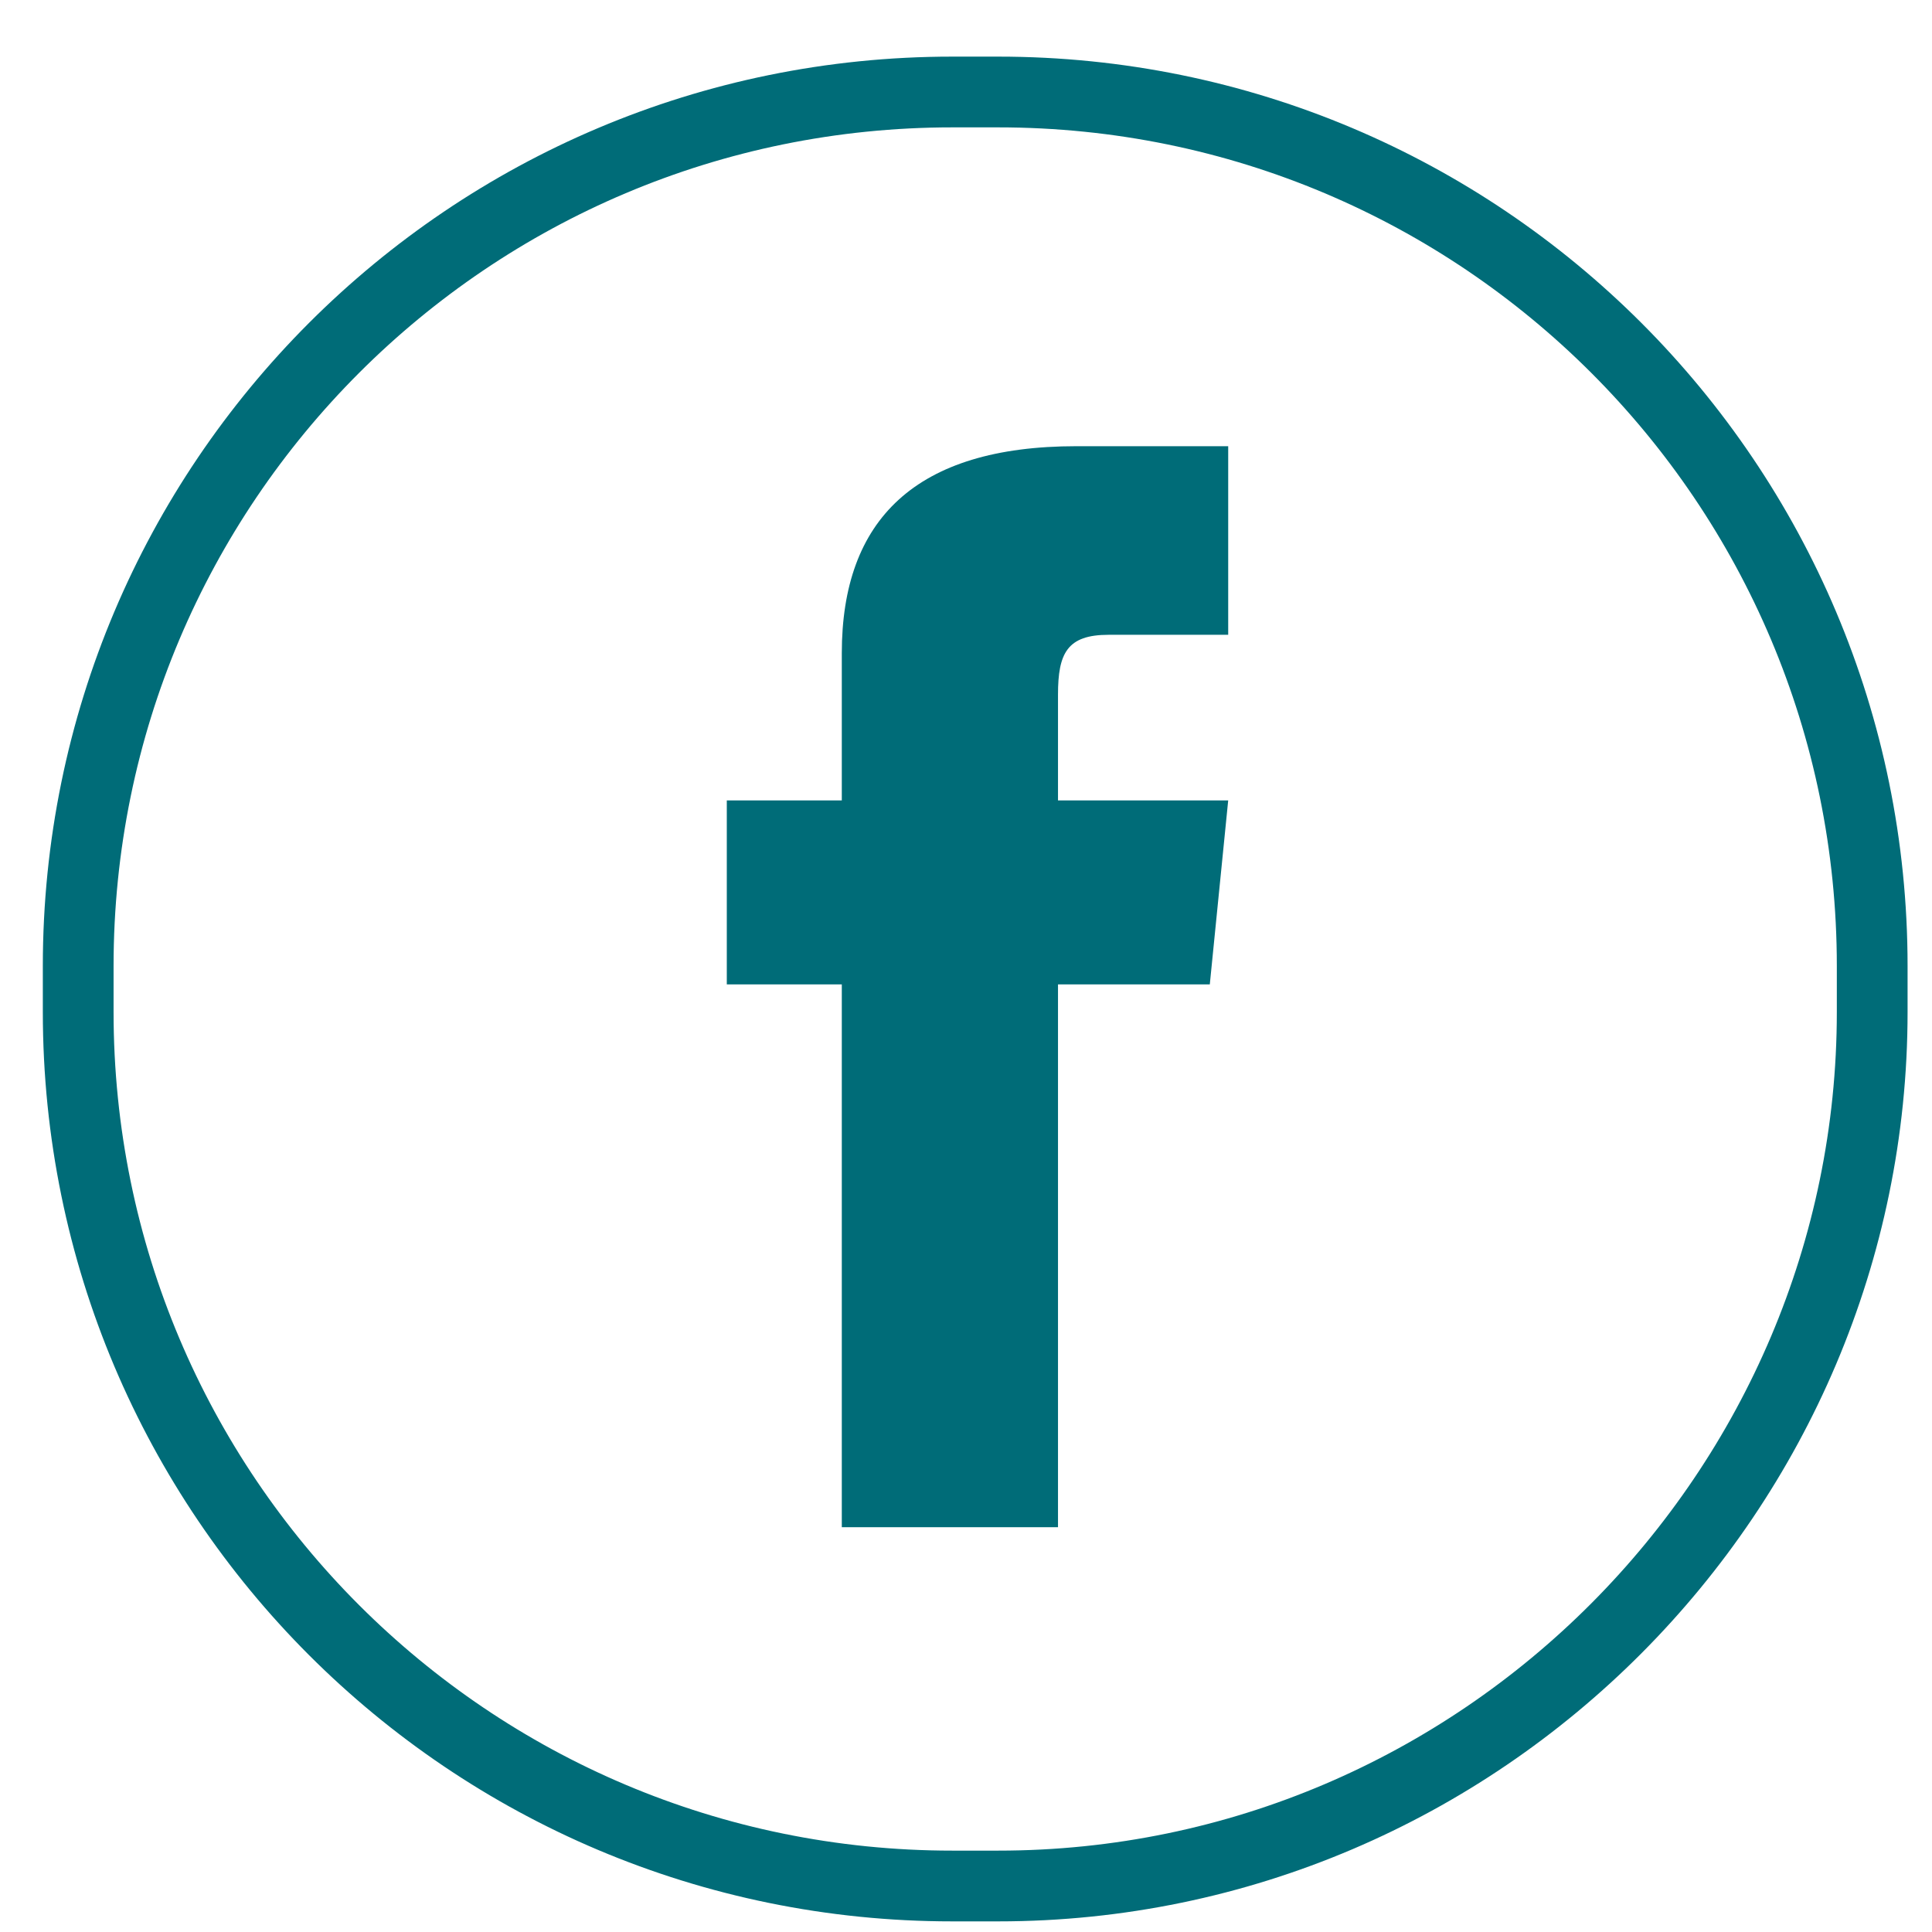
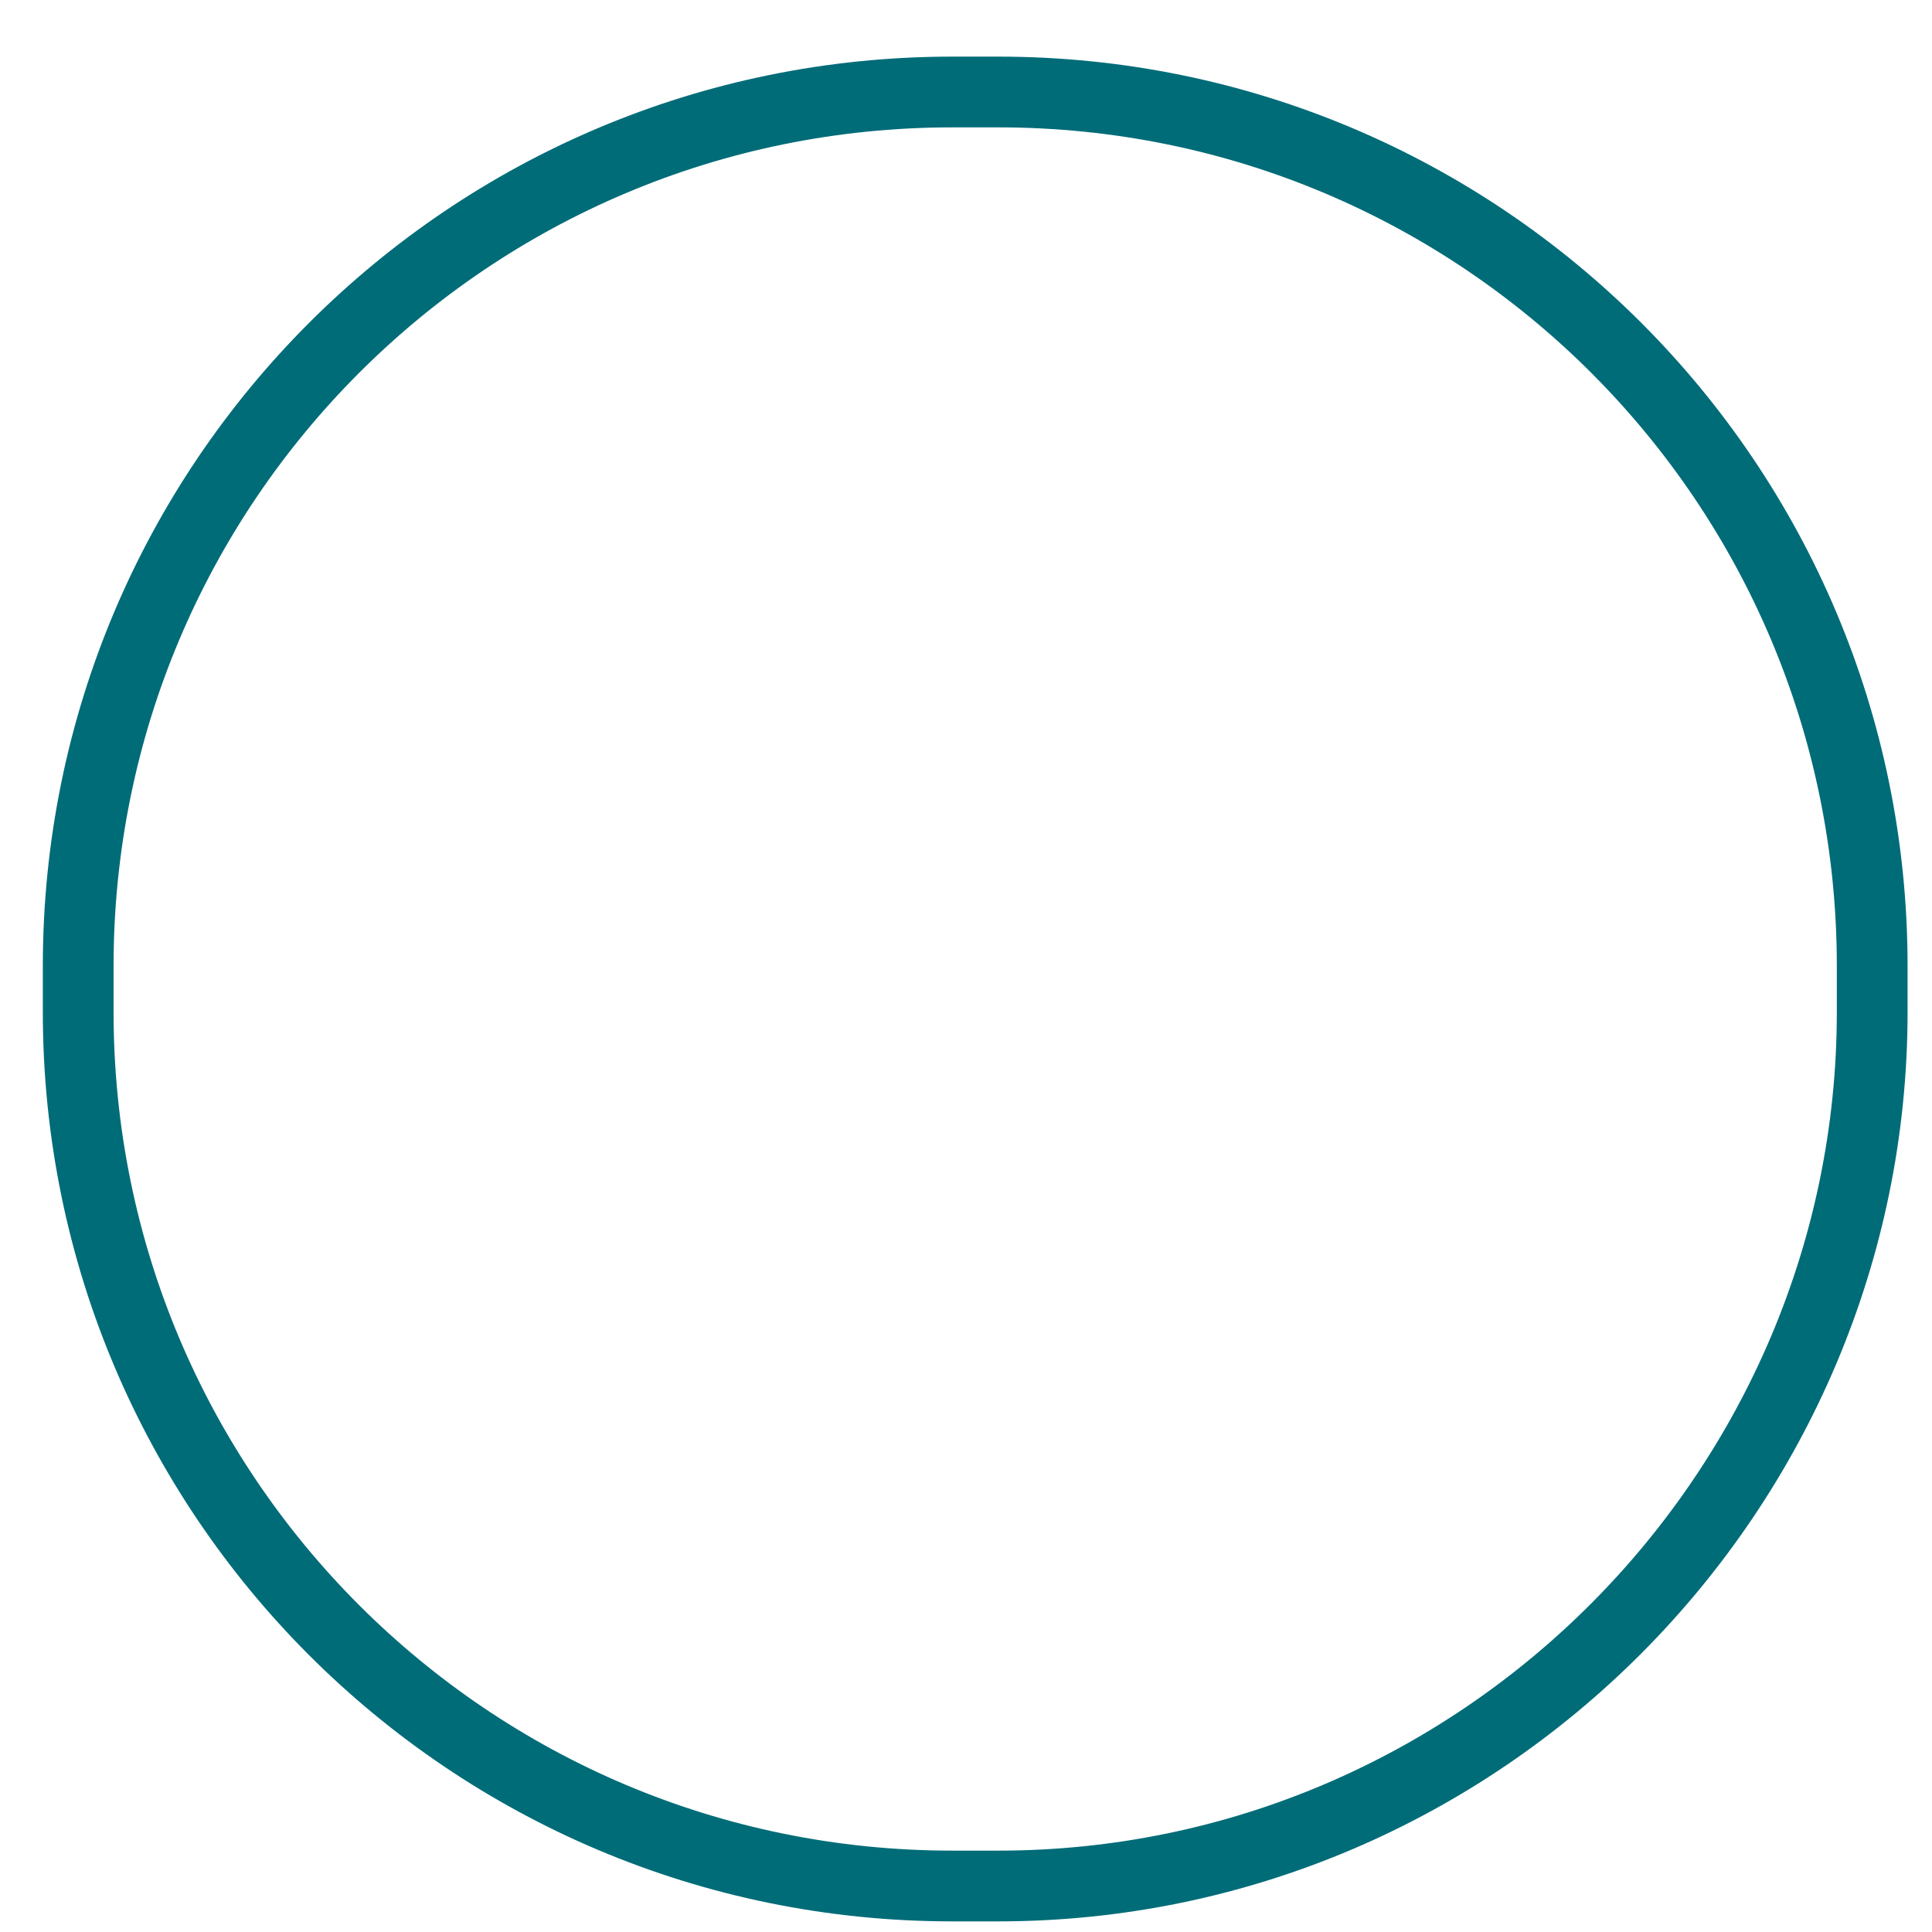
<svg xmlns="http://www.w3.org/2000/svg" version="1.1" id="Capa_1" x="0px" y="0px" viewBox="0 0 42 42" style="enable-background:new 0 0 42 42;" xml:space="preserve">
  <style type="text/css">
	.st0{fill:none;stroke:#006C78;stroke-width:1.538;stroke-miterlimit:10;}
	.st1{fill:#006C78;}
</style>
  <g id="XMLID_818_">
    <path id="XMLID_820_" class="st0" d="M21.7,41h-1c-10.5,0-19-8.5-19-19v-1c0-10.5,8.5-19,19-19h1c10.5,0,19,8.5,19,19v1   C40.7,32.4,32.2,41,21.7,41z" />
-     <path id="XMLID_819_" class="st1" d="M18.2,33.2H23V21.4h3.3l0.4-4H23c0,0,0-1.5,0-2.3c0-0.9,0.2-1.3,1.1-1.3c0.7,0,2.6,0,2.6,0   V9.7c0,0-2.7,0-3.3,0c-3.5,0-5.1,1.6-5.1,4.5c0,2.6,0,3.2,0,3.2h-2.5v4h2.5V33.2z" />
  </g>
</svg>